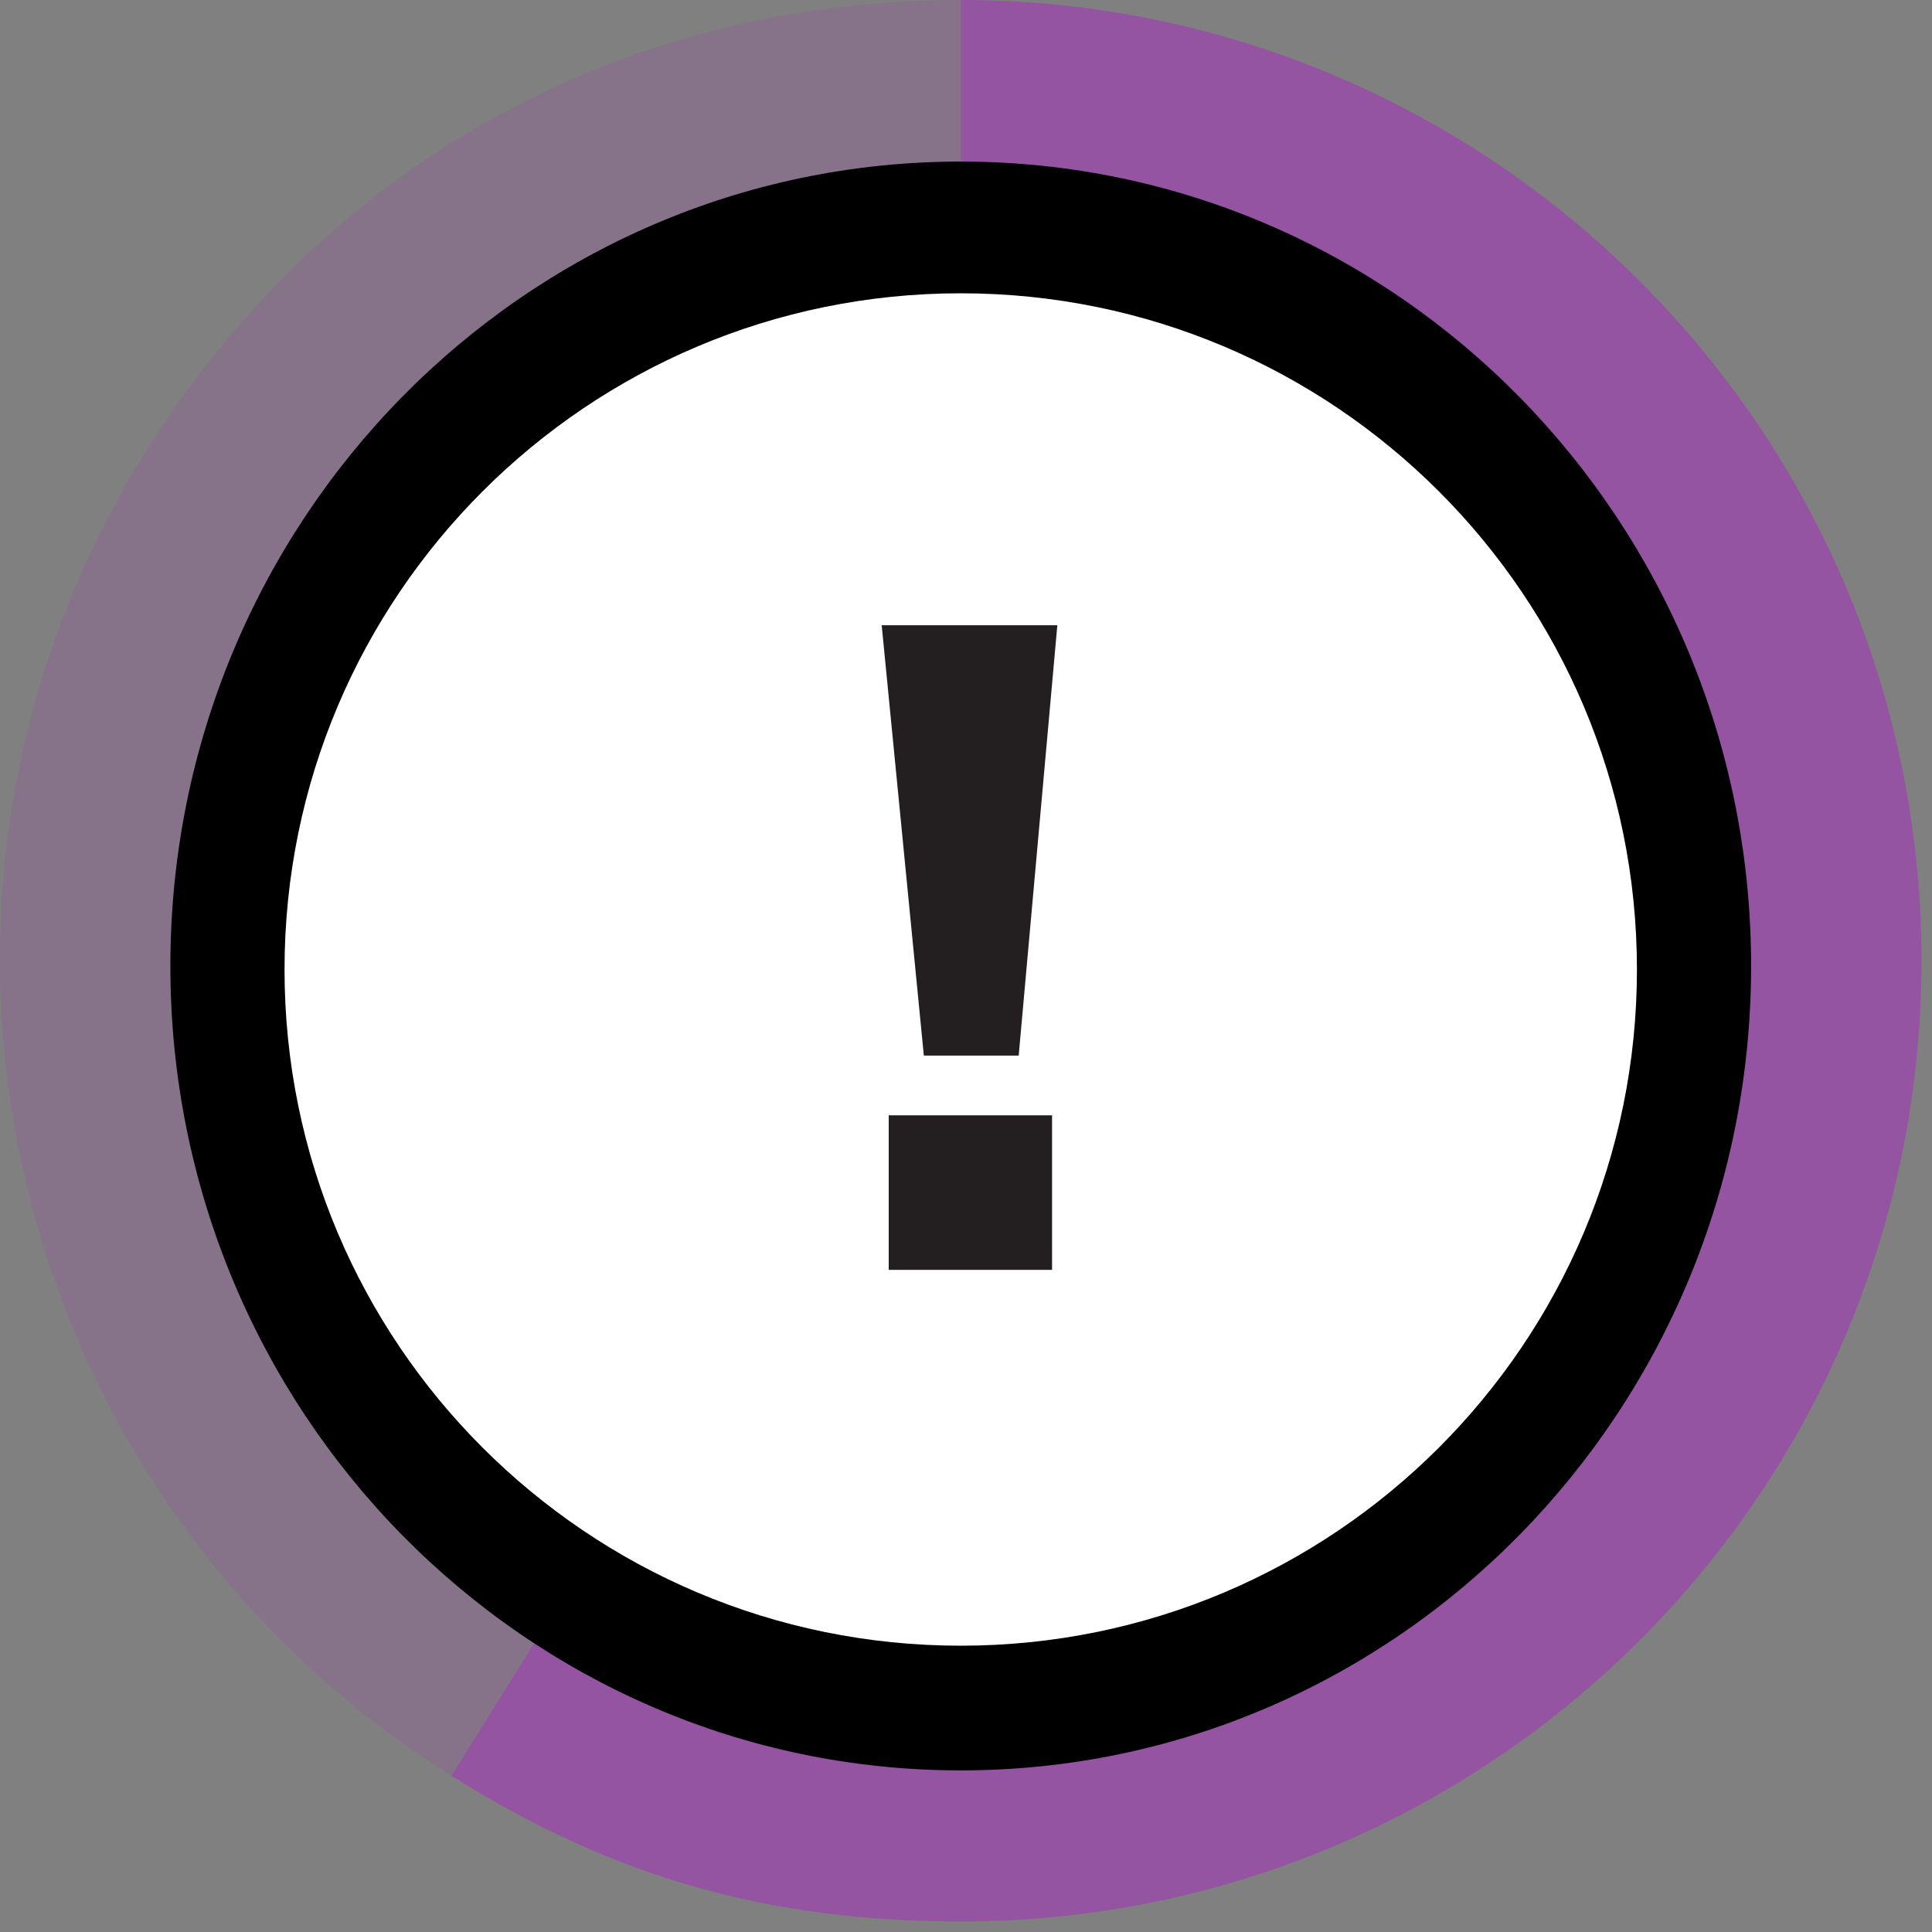
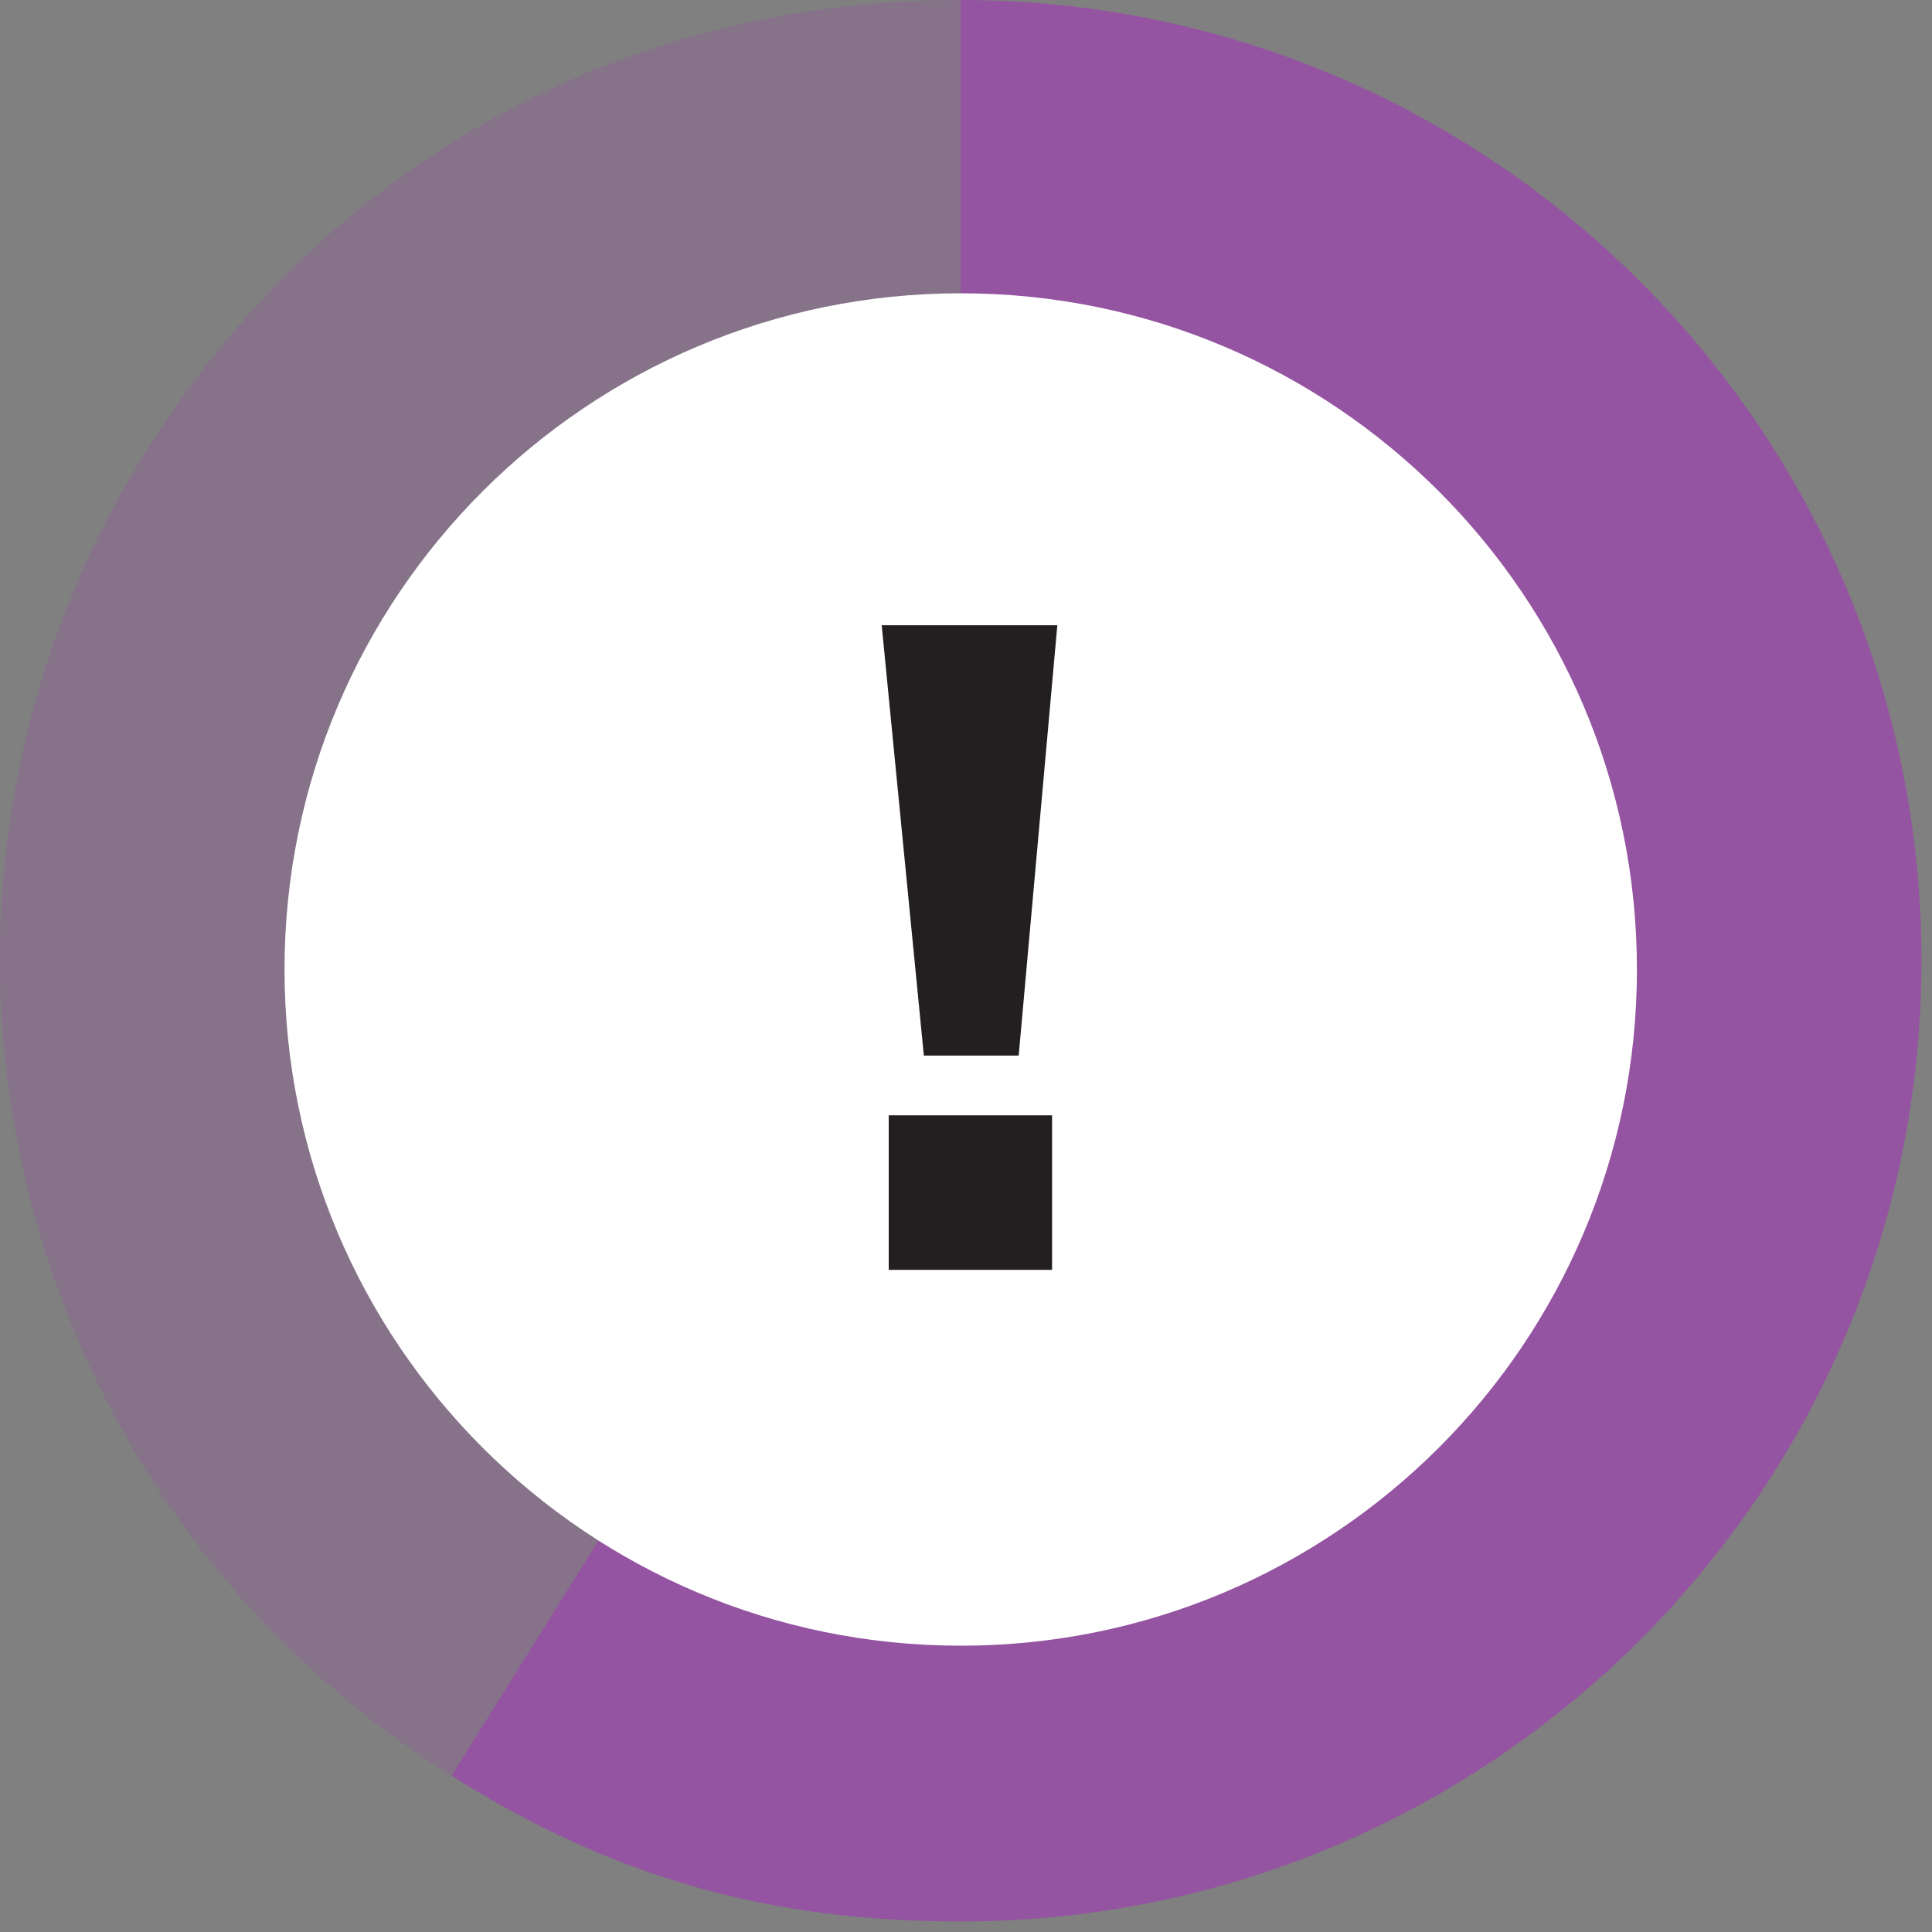
<svg xmlns="http://www.w3.org/2000/svg" width="110" height="110" viewBox="0 0 110 110" fill="none">
  <rect x="0" y="0" width="110" height="110" fill="#808080" stroke="none" />
  <g clip-path="url(#clip0)">
    <path opacity="0.3" d="M54.7 54.7L25.7 101.1C0.1 85.1 -7.7 51.3 8.3 25.7C18.6 9.3 35.4 0 54.7 0V54.7Z" fill="#9454A1" />
    <path d="M54.7 54.7V0C84.9 0 109.4 24.5 109.4 54.7C109.4 84.9 84.9 109.4 54.7 109.4C43.8 109.4 34.9 106.9 25.7 101.1L54.7 54.7Z" fill="#9454A1" />
-     <path d="M54.7 100.799C79.553 100.799 99.7 80.294 99.7 54.999C99.7 29.705 79.553 9.199 54.7 9.199C29.847 9.199 9.7 29.705 9.7 54.999C9.7 80.294 29.847 100.799 54.7 100.799Z" fill="black" />
    <path d="M54.7 93.699C75.963 93.699 93.2 76.462 93.2 55.199C93.2 33.936 75.963 16.699 54.7 16.699C33.437 16.699 16.2 33.936 16.2 55.199C16.2 76.462 33.437 93.699 54.7 93.699Z" fill="white" />
    <path d="M58 60.1H52.6L50.2 35.6H60.2L58 60.1ZM59.9 72.3H50.6V63.5H59.9V72.3Z" fill="#231F20" />
  </g>
  <defs>
    <clipPath id="clip0">
      <rect width="109.4" height="109.4" fill="white" />
    </clipPath>
  </defs>
</svg>